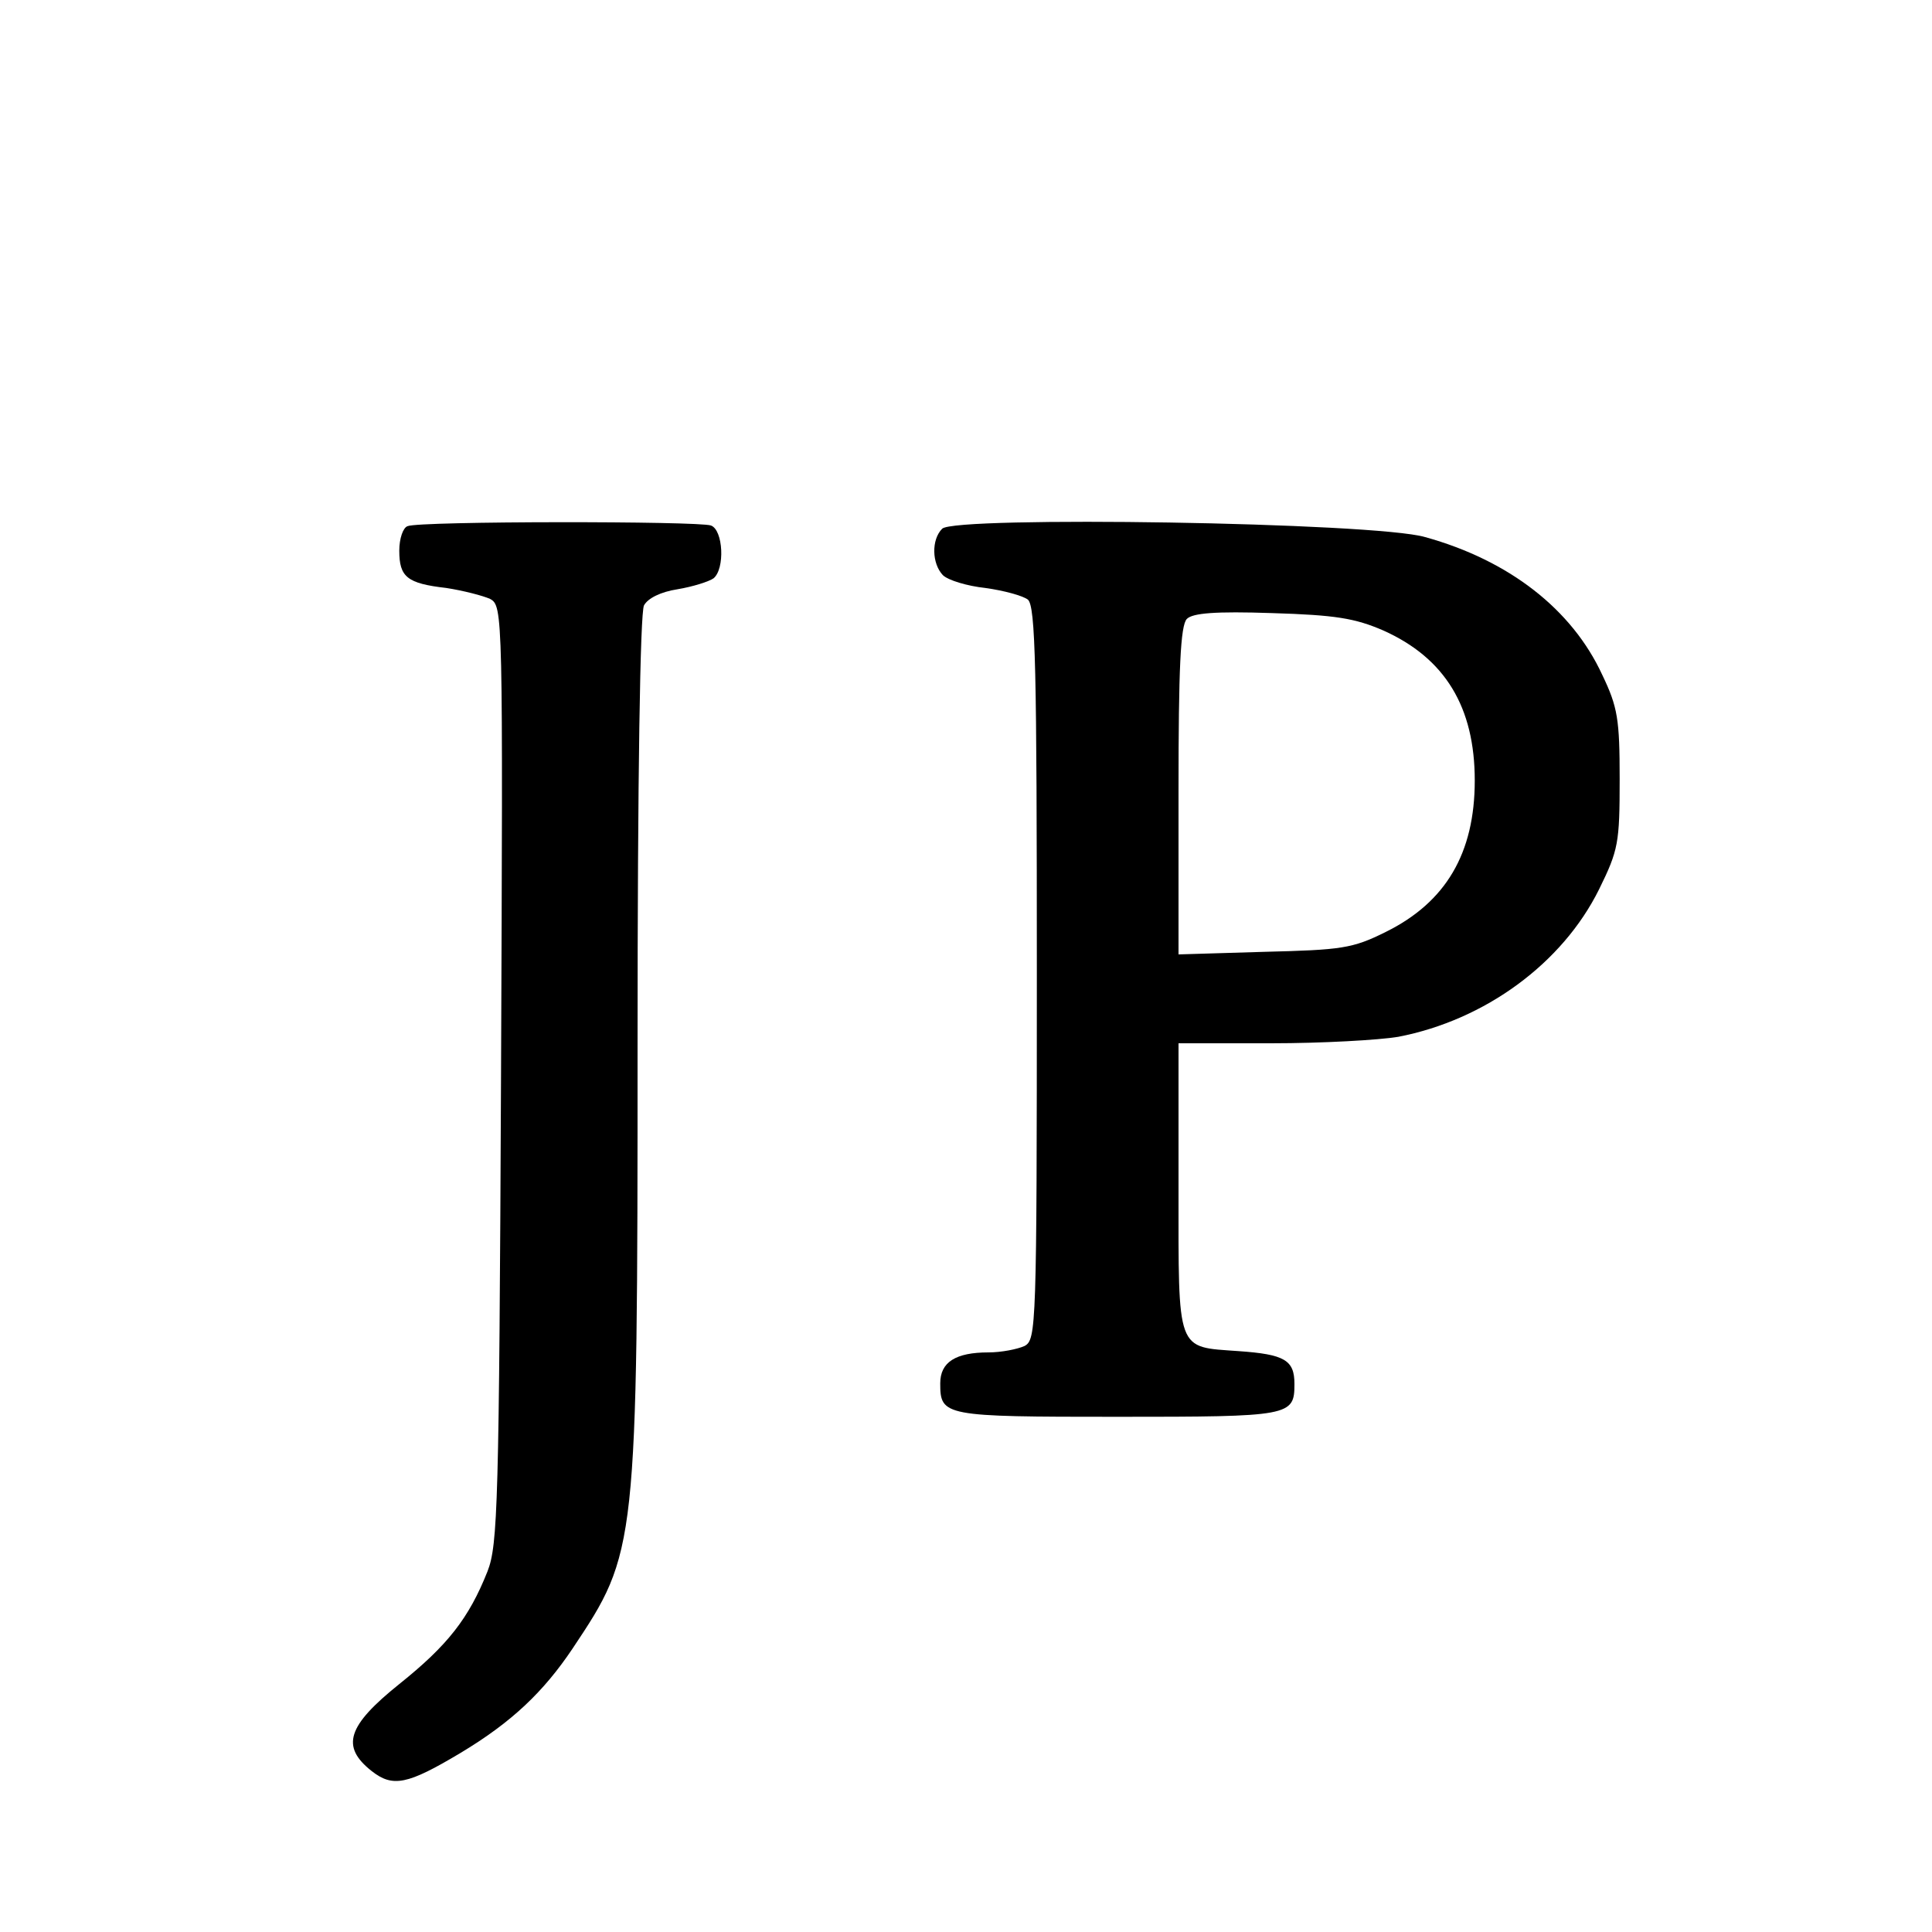
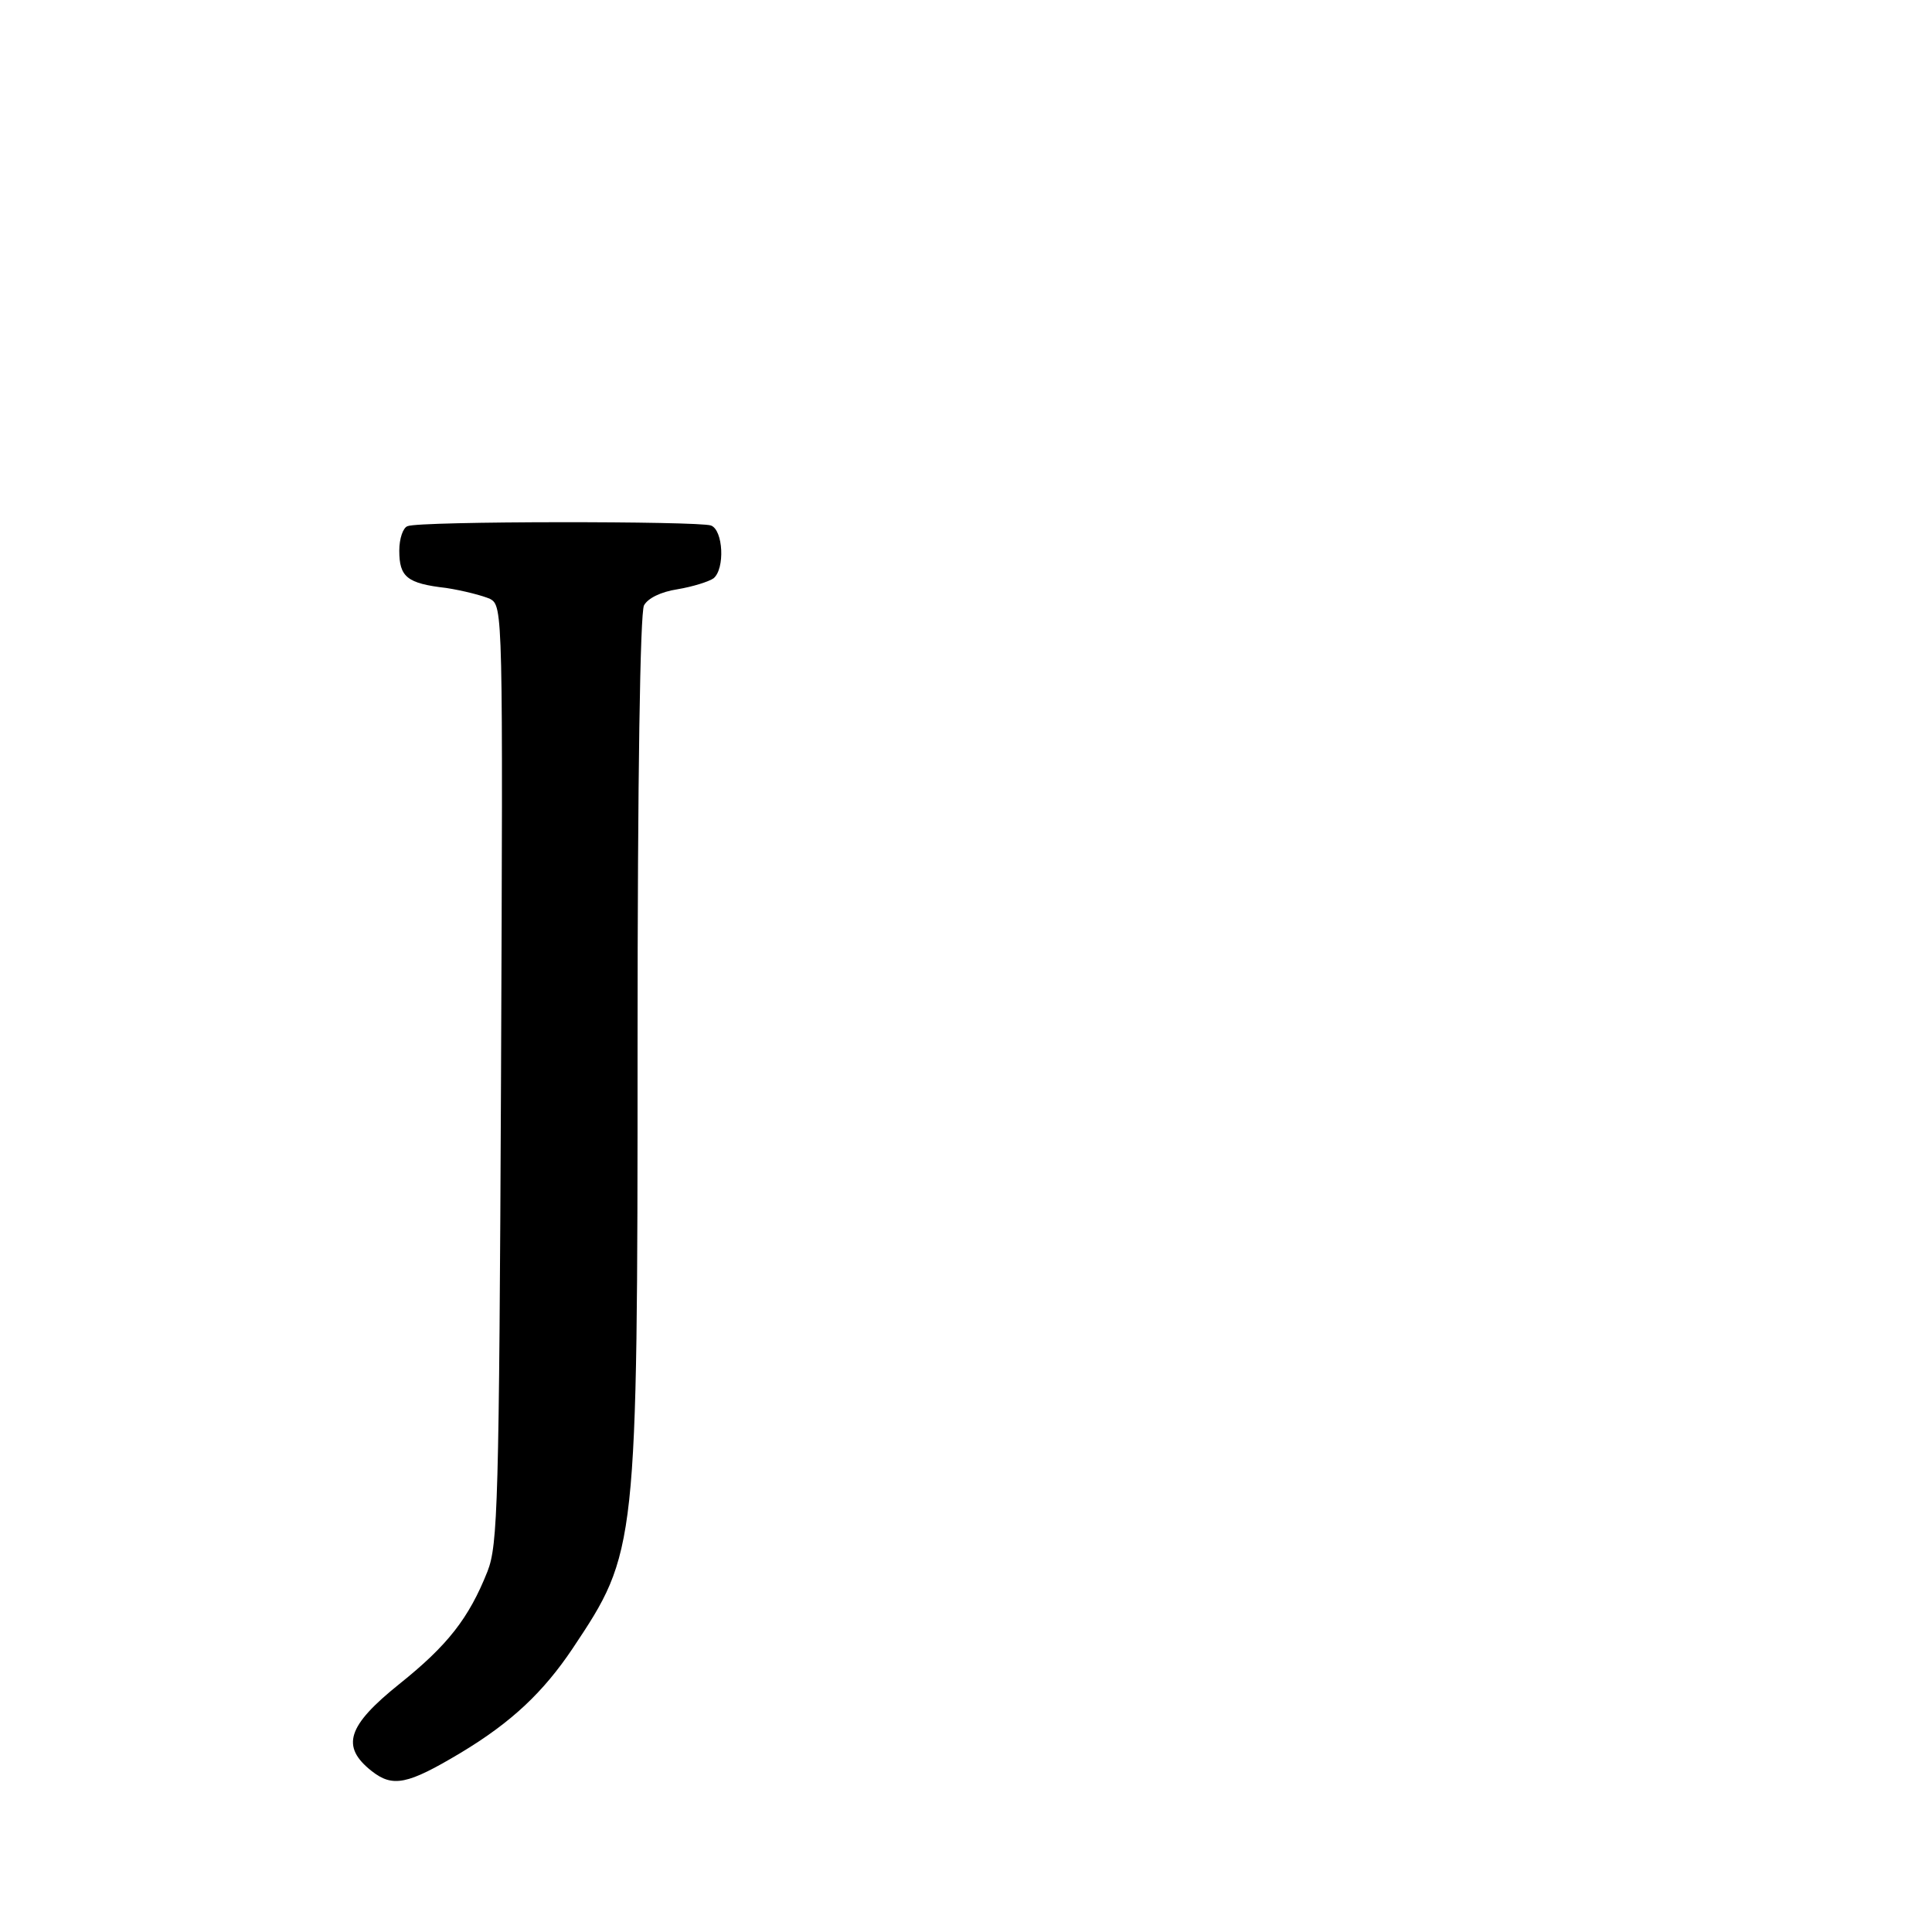
<svg xmlns="http://www.w3.org/2000/svg" version="1.0" width="300pt" height="300pt" viewBox="0 0 300 300" preserveAspectRatio="xMidYMid meet">
  <g transform="translate(0,300) scale(0.1,-0.1)" fill="#000000" stroke="none">
    <path d="M633 2183 c-7 -2 -13 -19 -13 -38 0 -41 12 -51 73 -58 26 -4 57 -12 68 -17 20 -11 20 -20 17 -738 -3 -669 -5 -731 -21 -772 -29 -73 -62 -115 -137 -175 -81 -65 -91 -97 -43 -135 33 -26 56 -21 138 28 80 48 129 95 174 162 100 150 101 153 101 938 0 417 4 670 10 682 6 11 26 21 52 25 24 4 49 12 56 17 18 15 15 75 -4 82 -19 7 -453 7 -471 -1z" />
-     <path d="M1463 2179 c-17 -17 -16 -54 1 -72 8 -8 38 -17 66 -20 29 -4 58 -12 66 -18 12 -10 14 -106 14 -580 0 -552 -1 -569 -19 -579 -11 -5 -36 -10 -56 -10 -51 0 -75 -15 -75 -48 0 -51 5 -52 275 -52 269 0 275 1 275 51 0 37 -15 46 -87 51 -97 7 -93 -4 -93 254 l0 224 144 0 c79 0 167 5 197 10 135 26 255 114 312 229 30 61 32 72 32 171 0 93 -3 112 -27 162 -47 102 -145 178 -275 214 -78 23 -731 33 -750 13z m685 -158 c96 -43 142 -119 142 -233 0 -113 -45 -189 -138 -235 -52 -26 -69 -28 -189 -31 l-133 -4 0 254 c0 190 3 257 13 267 9 9 44 12 132 9 99 -3 129 -8 173 -27z" />
  </g>
</svg>